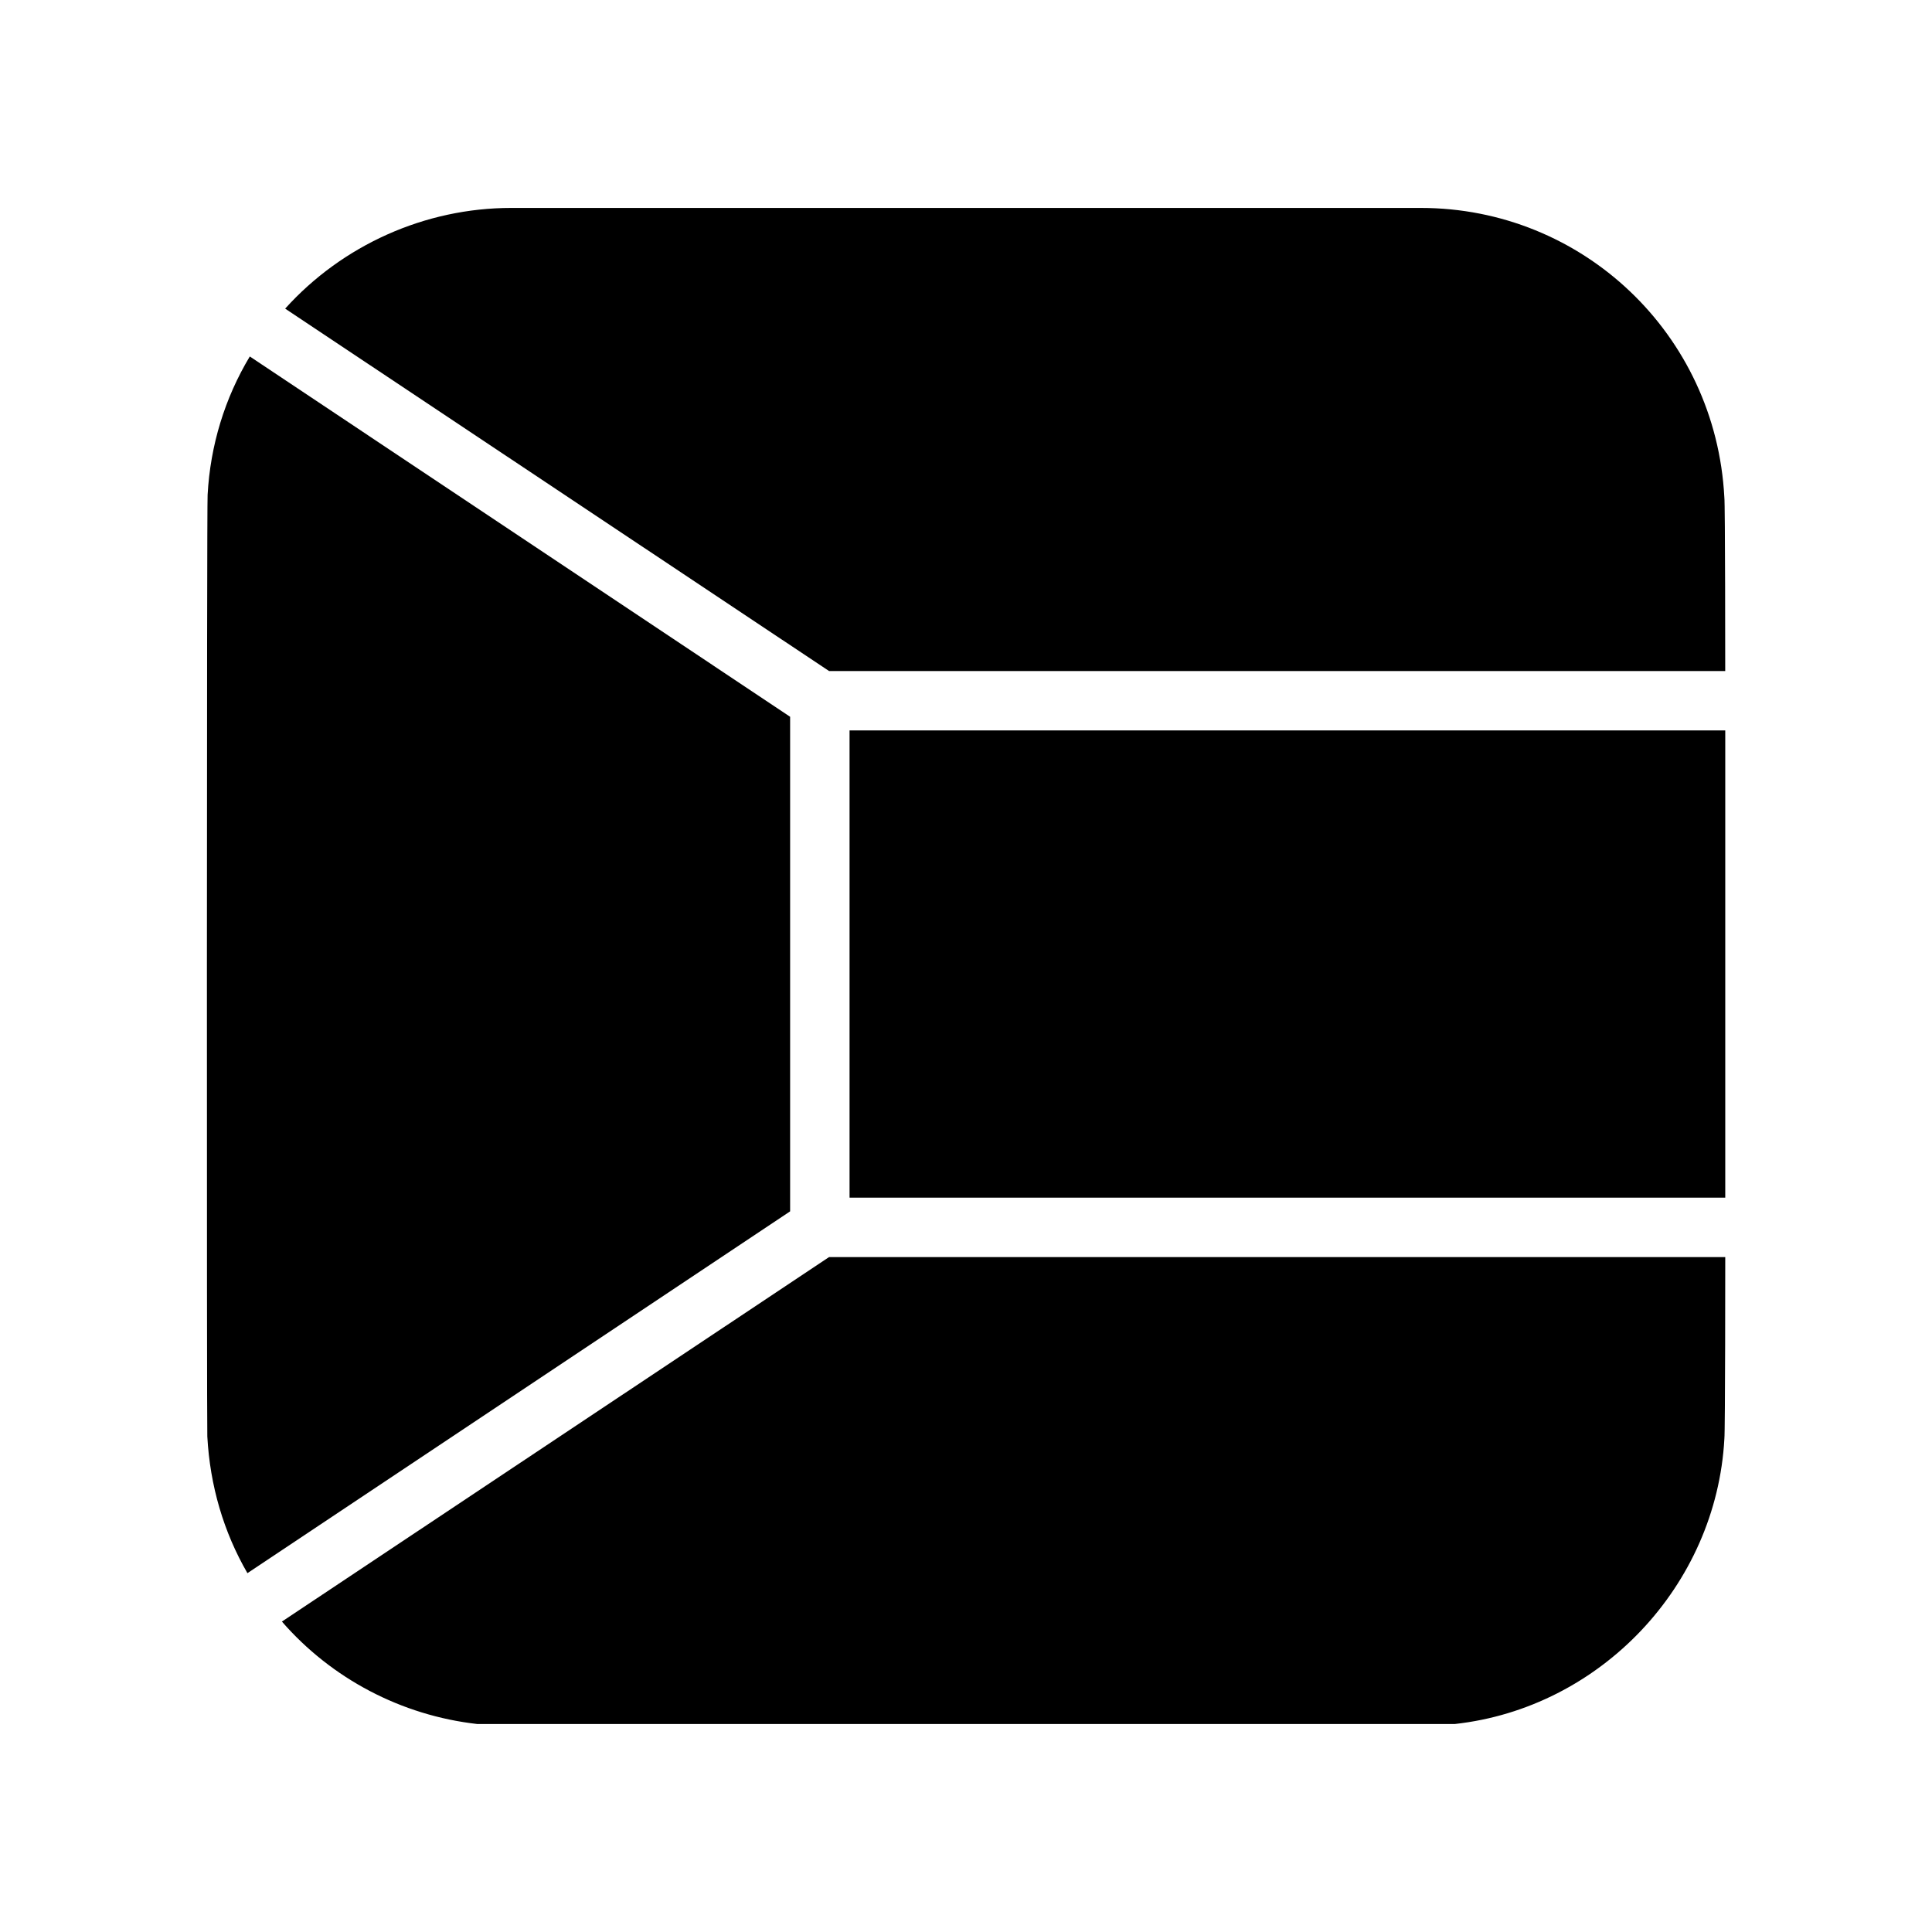
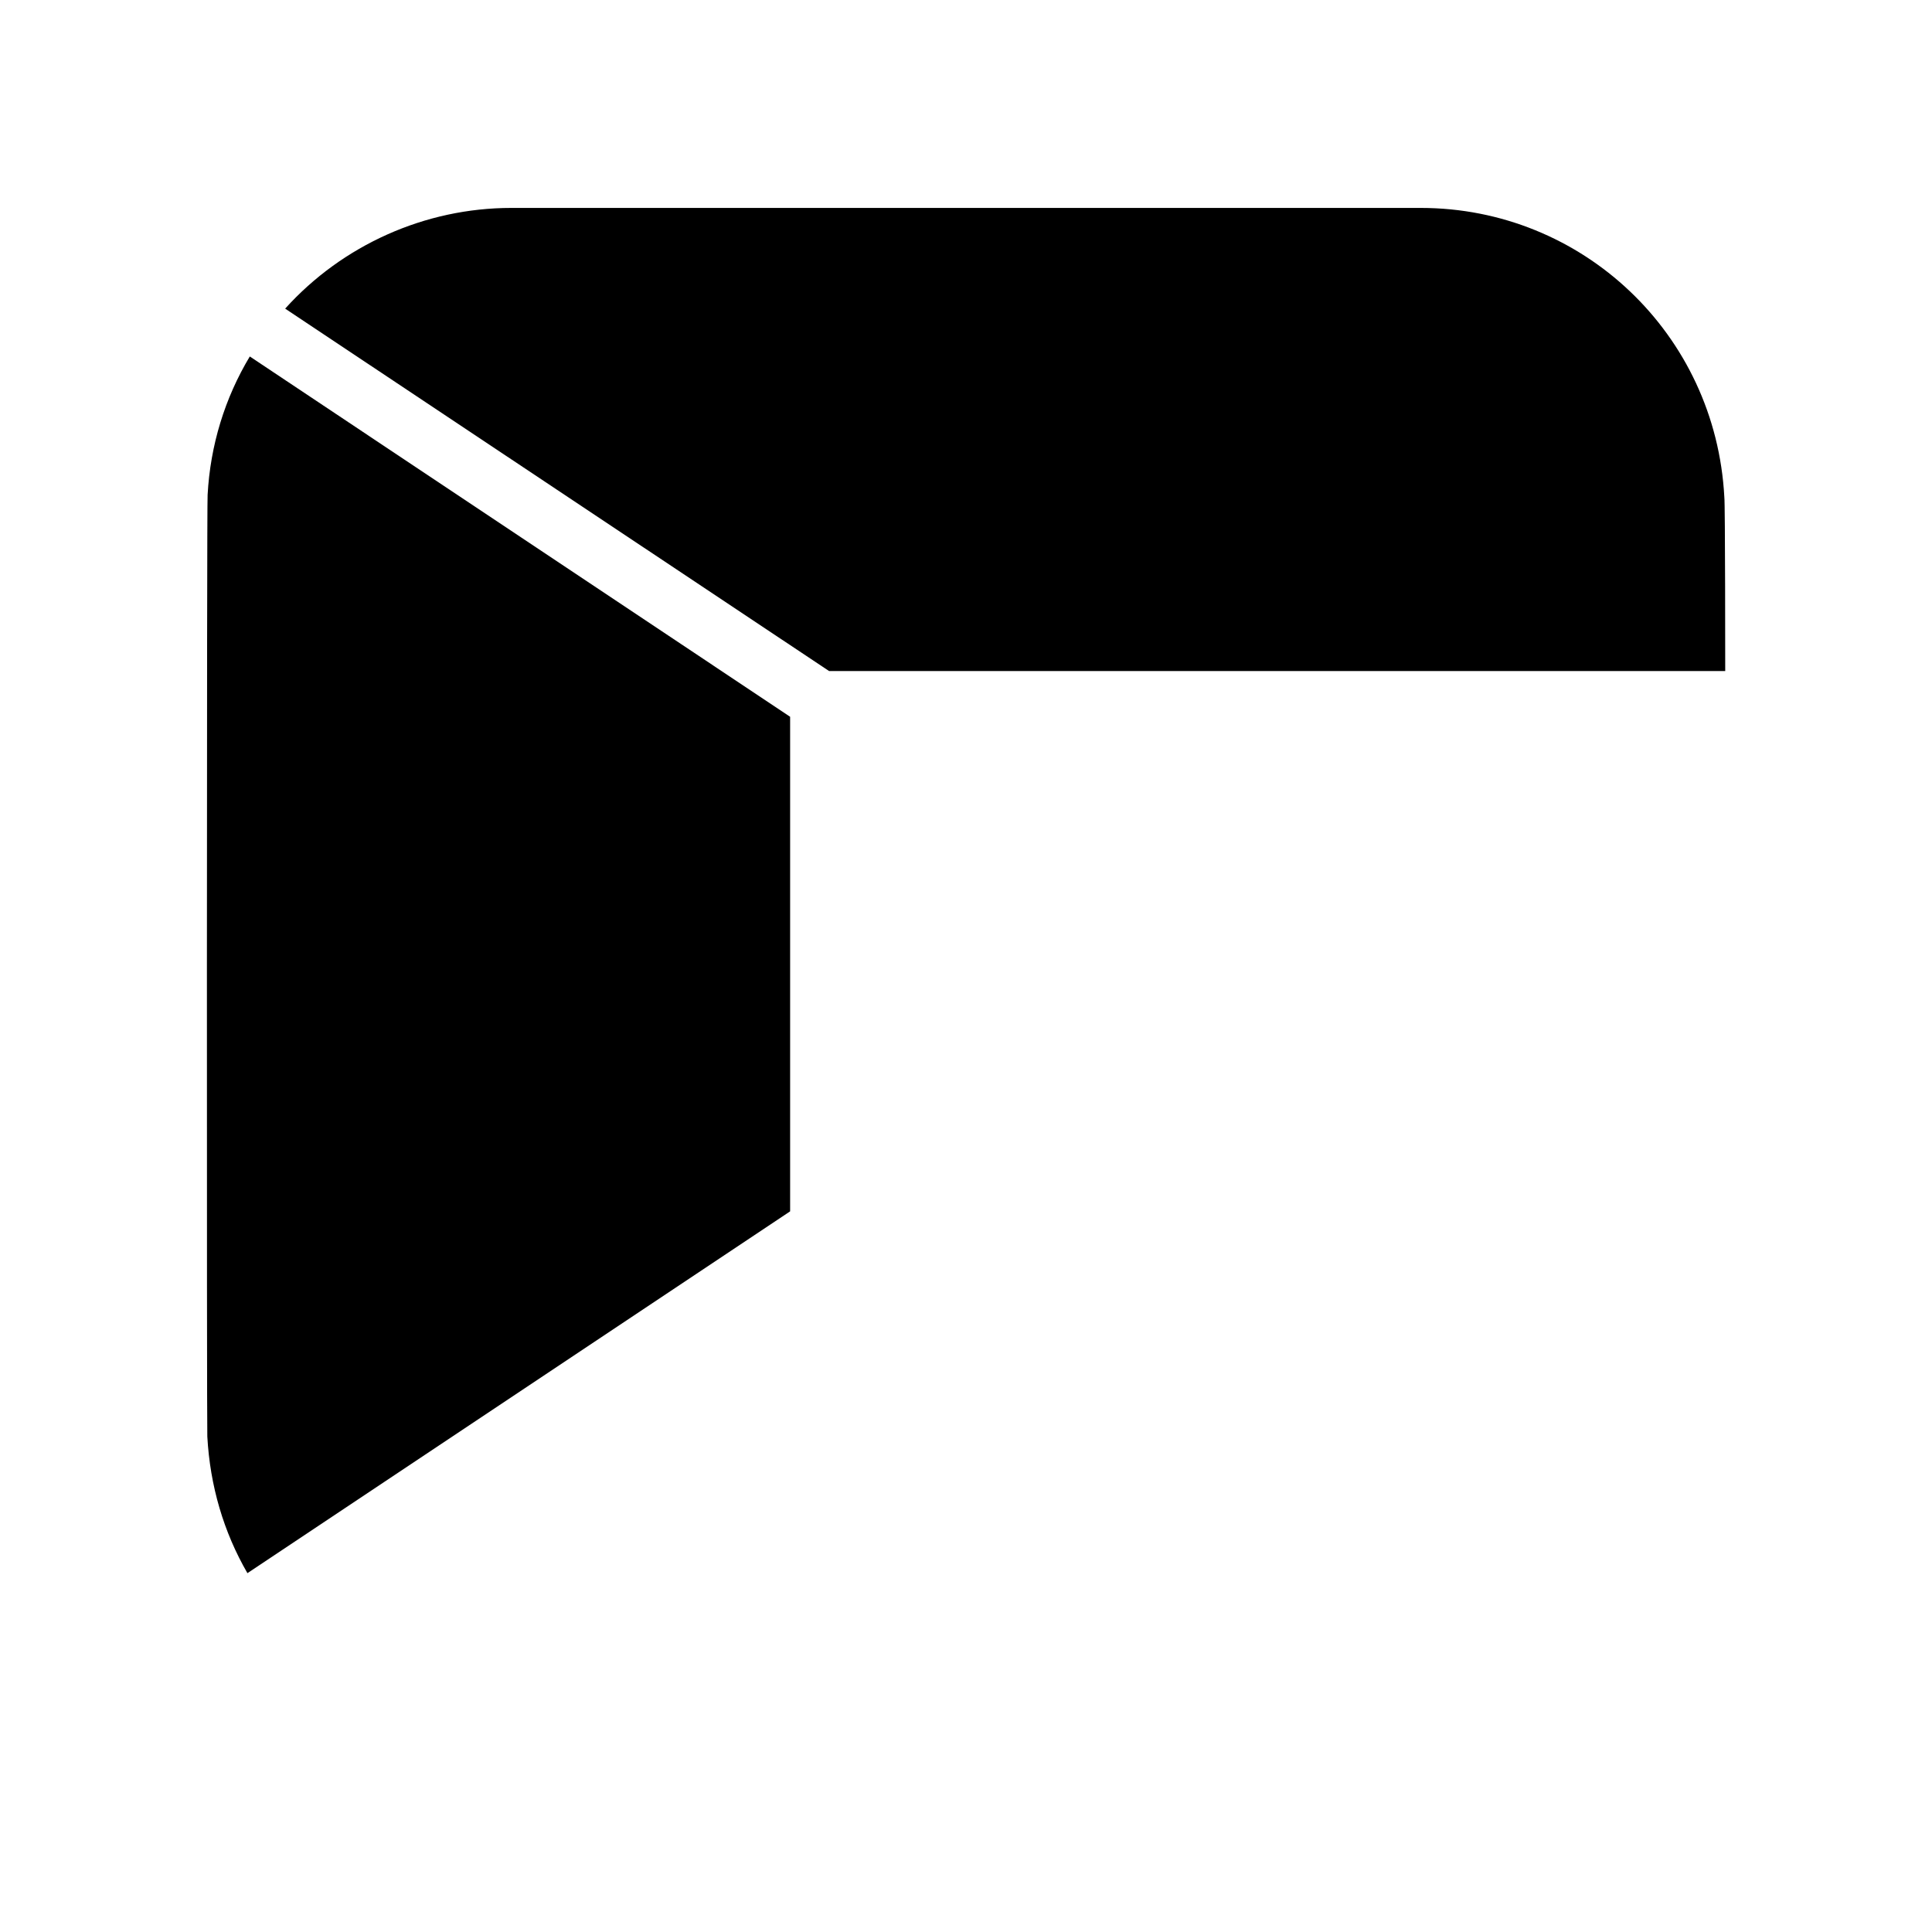
<svg xmlns="http://www.w3.org/2000/svg" fill="#000000" width="800px" height="800px" version="1.1" viewBox="144 144 512 512">
  <g>
    <path d="m353.39 333.95v131.07l-143.82 95.883c-6.297-10.871-9.918-23.145-10.629-36.219-0.156-1.34-0.156-247.57 0.078-249.54 0.707-13.145 4.566-25.664 11.18-36.676z" />
    <path d="m601.21 321.83h-237.5l-144.14-96.039c15.191-16.848 37.078-26.688 59.906-26.688h241.04c42.824 0 78.168 33.371 80.453 76.664 0.234 1.43 0.234 46.062 0.234 46.062z" />
-     <path d="m369.14 337.57h232.07v123.82h-232.07z" />
-     <path d="m601.21 477.14s0 46.129-0.234 48.176c-2.125 38.887-32.828 71.328-71.477 75.57h-258.99c-20.152-2.273-38.652-12.035-51.797-27.152l145-96.594z" />
  </g>
</svg>